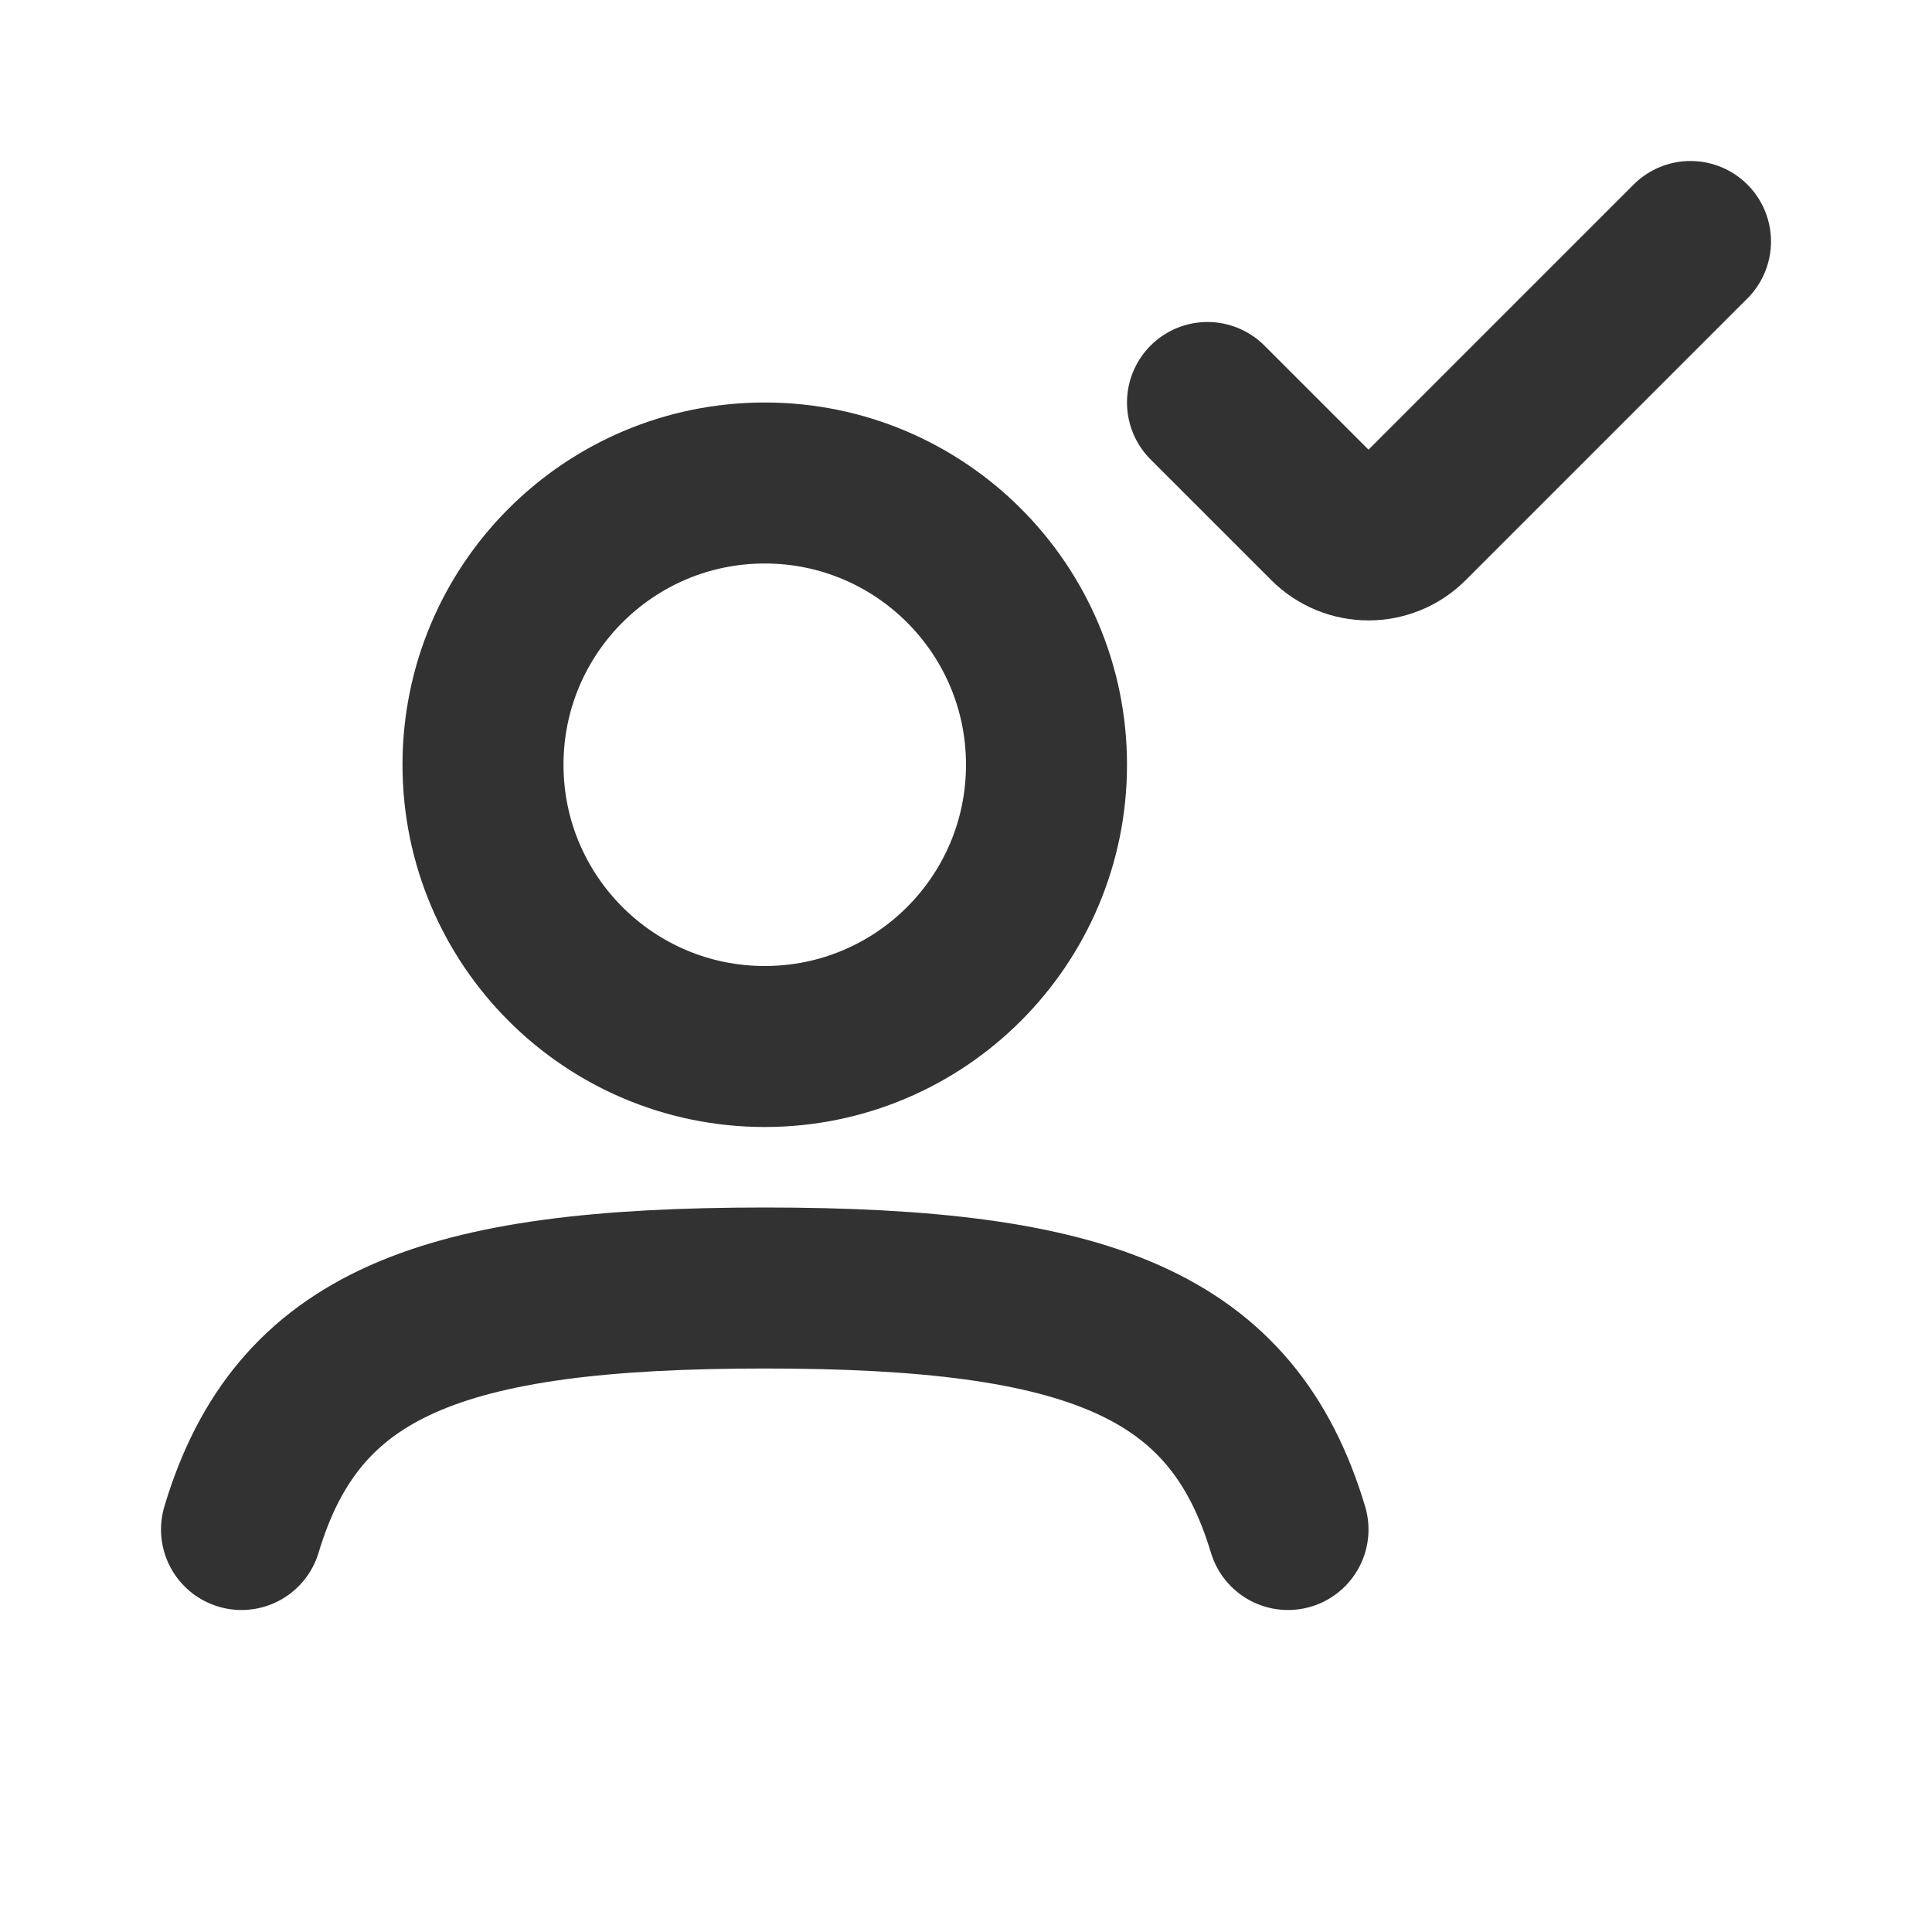
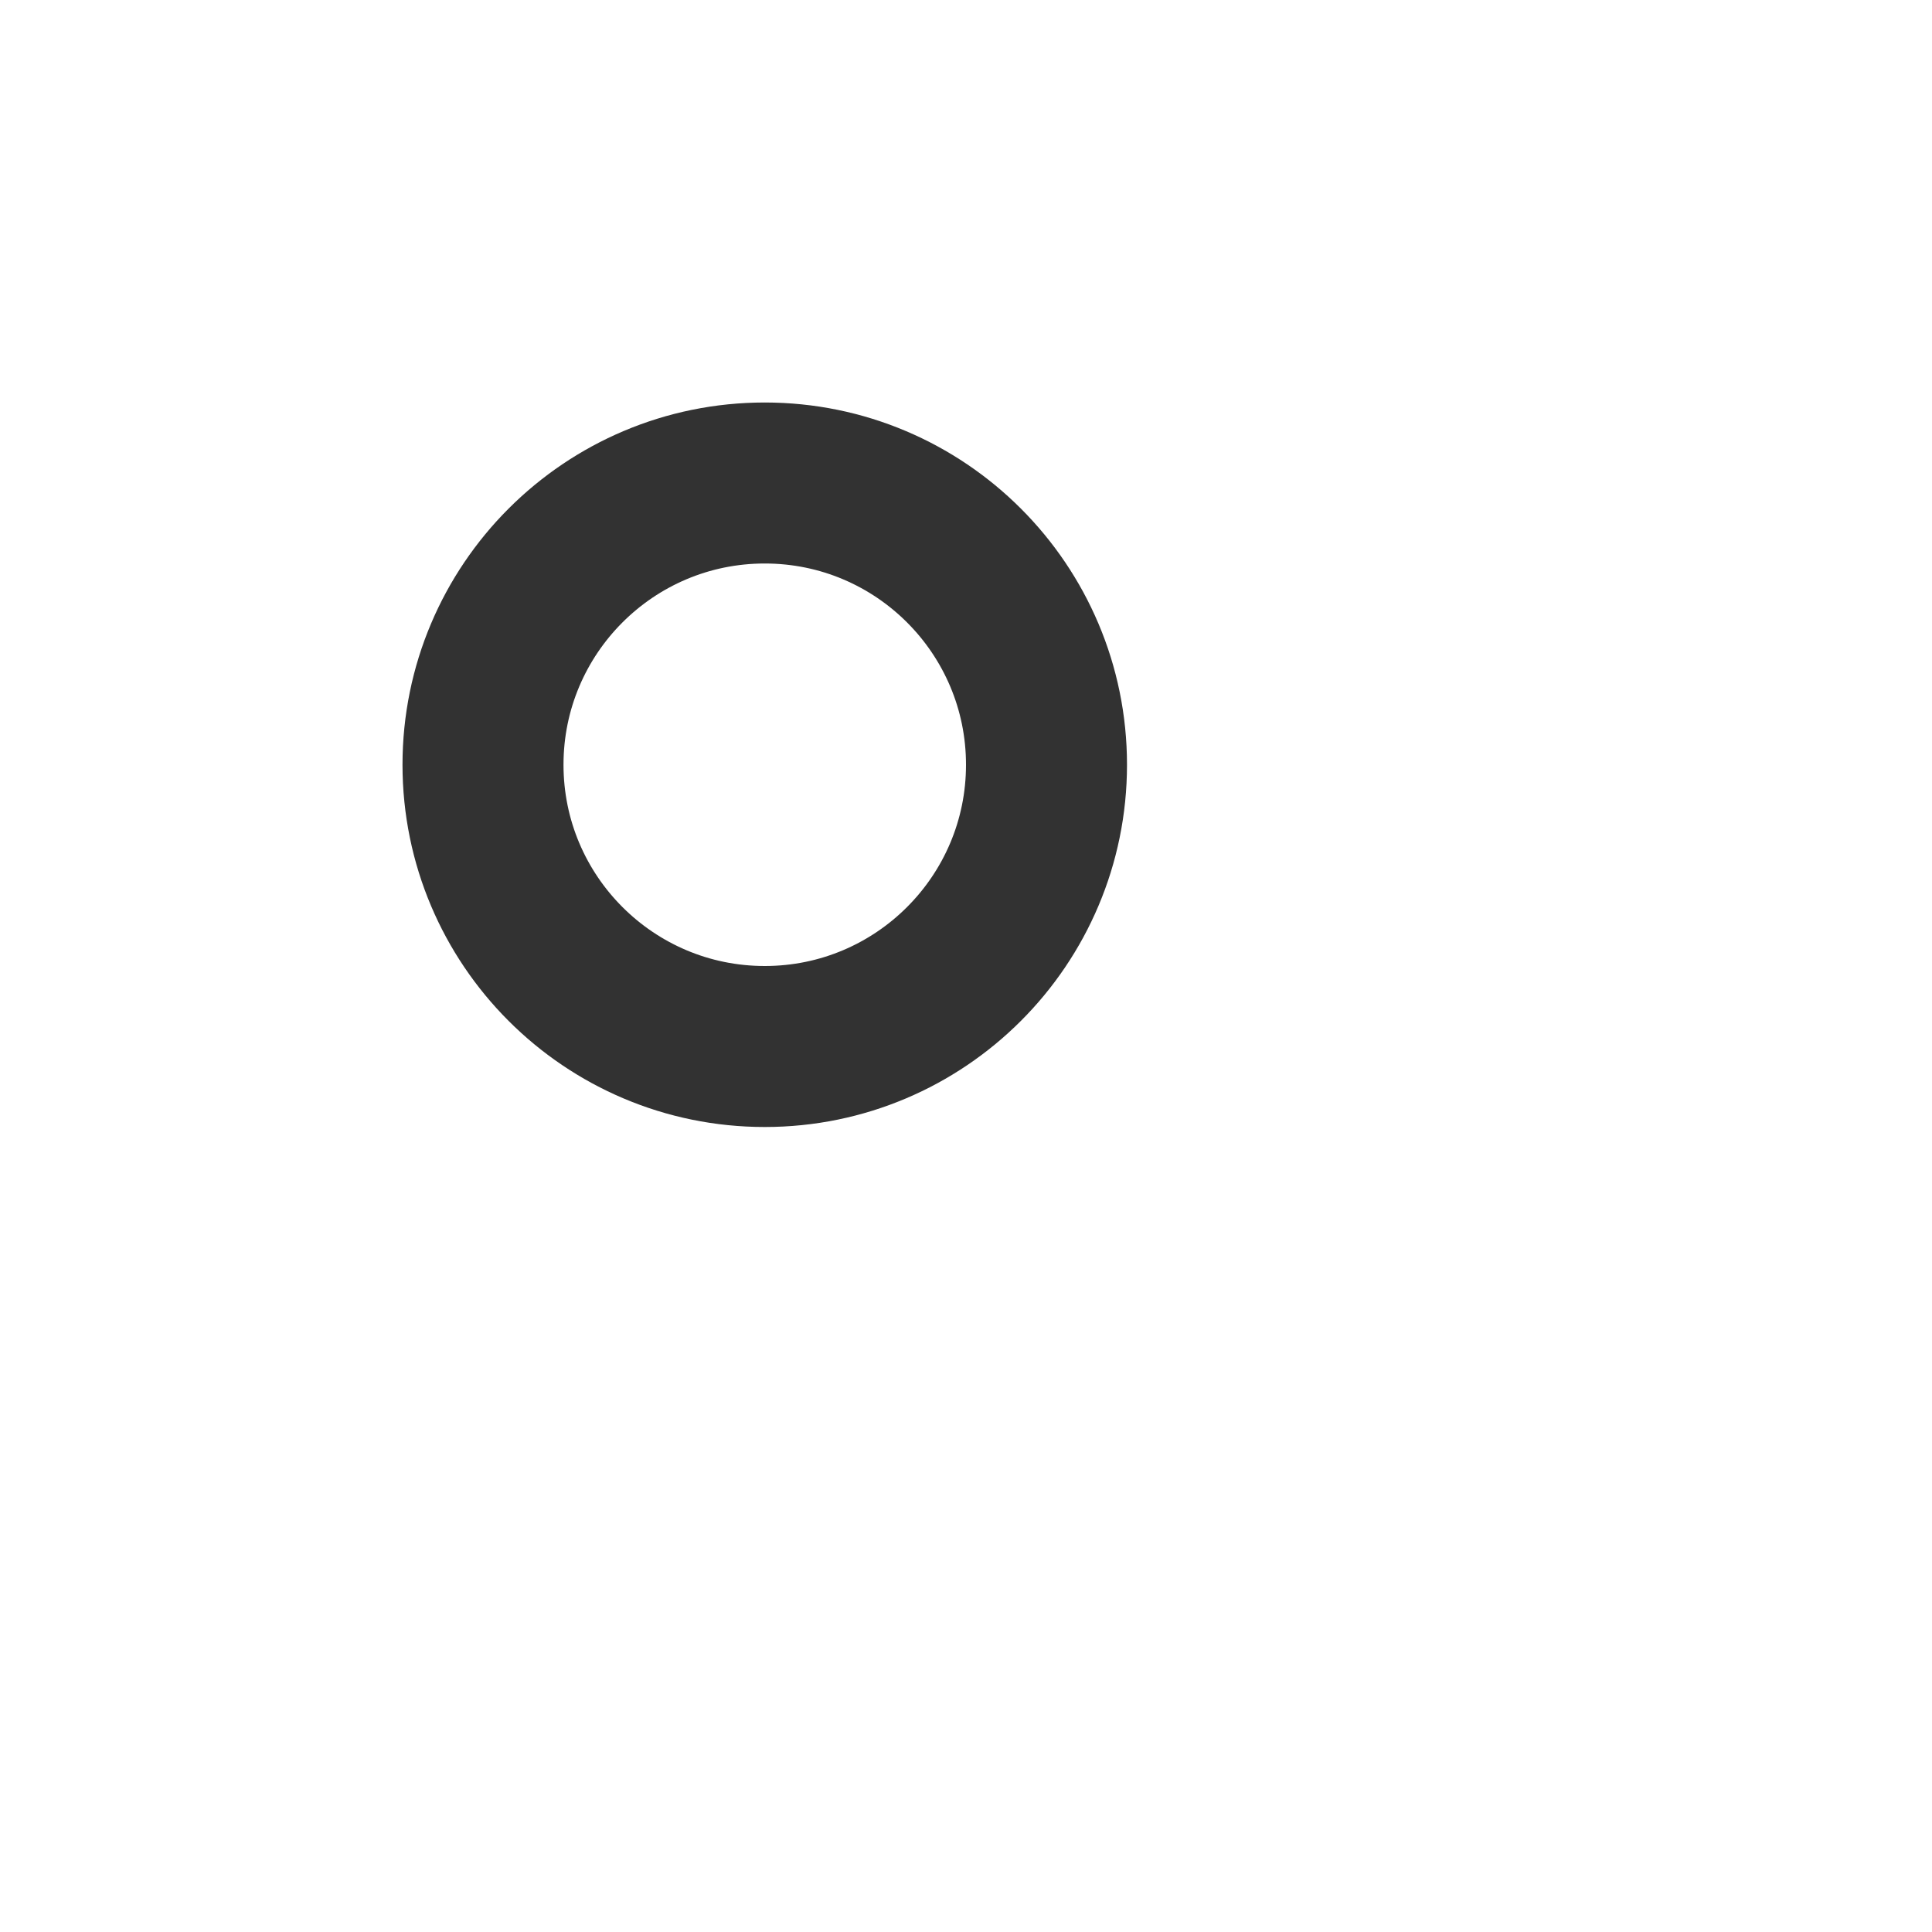
<svg xmlns="http://www.w3.org/2000/svg" width="800px" height="800px" viewBox="0 0 24 24" fill="none">
-   <path d="M3 19C3.691 16.693 5.47 16 9.5 16C13.53 16 15.309 16.693 16 19" stroke="#323232" stroke-width="2" stroke-linecap="round" />
  <path d="M13 9.5C13 11.433 11.433 13 9.5 13C7.567 13 6 11.433 6 9.5C6 7.567 7.567 6 9.5 6C11.433 6 13 7.567 13 9.5Z" stroke="#323232" stroke-width="2" />
-   <path d="M15 5L16.5 6.5V6.5C16.776 6.776 17.224 6.776 17.5 6.5V6.5L21 3" stroke="#323232" stroke-width="2" stroke-linecap="round" stroke-linejoin="round" />
</svg>